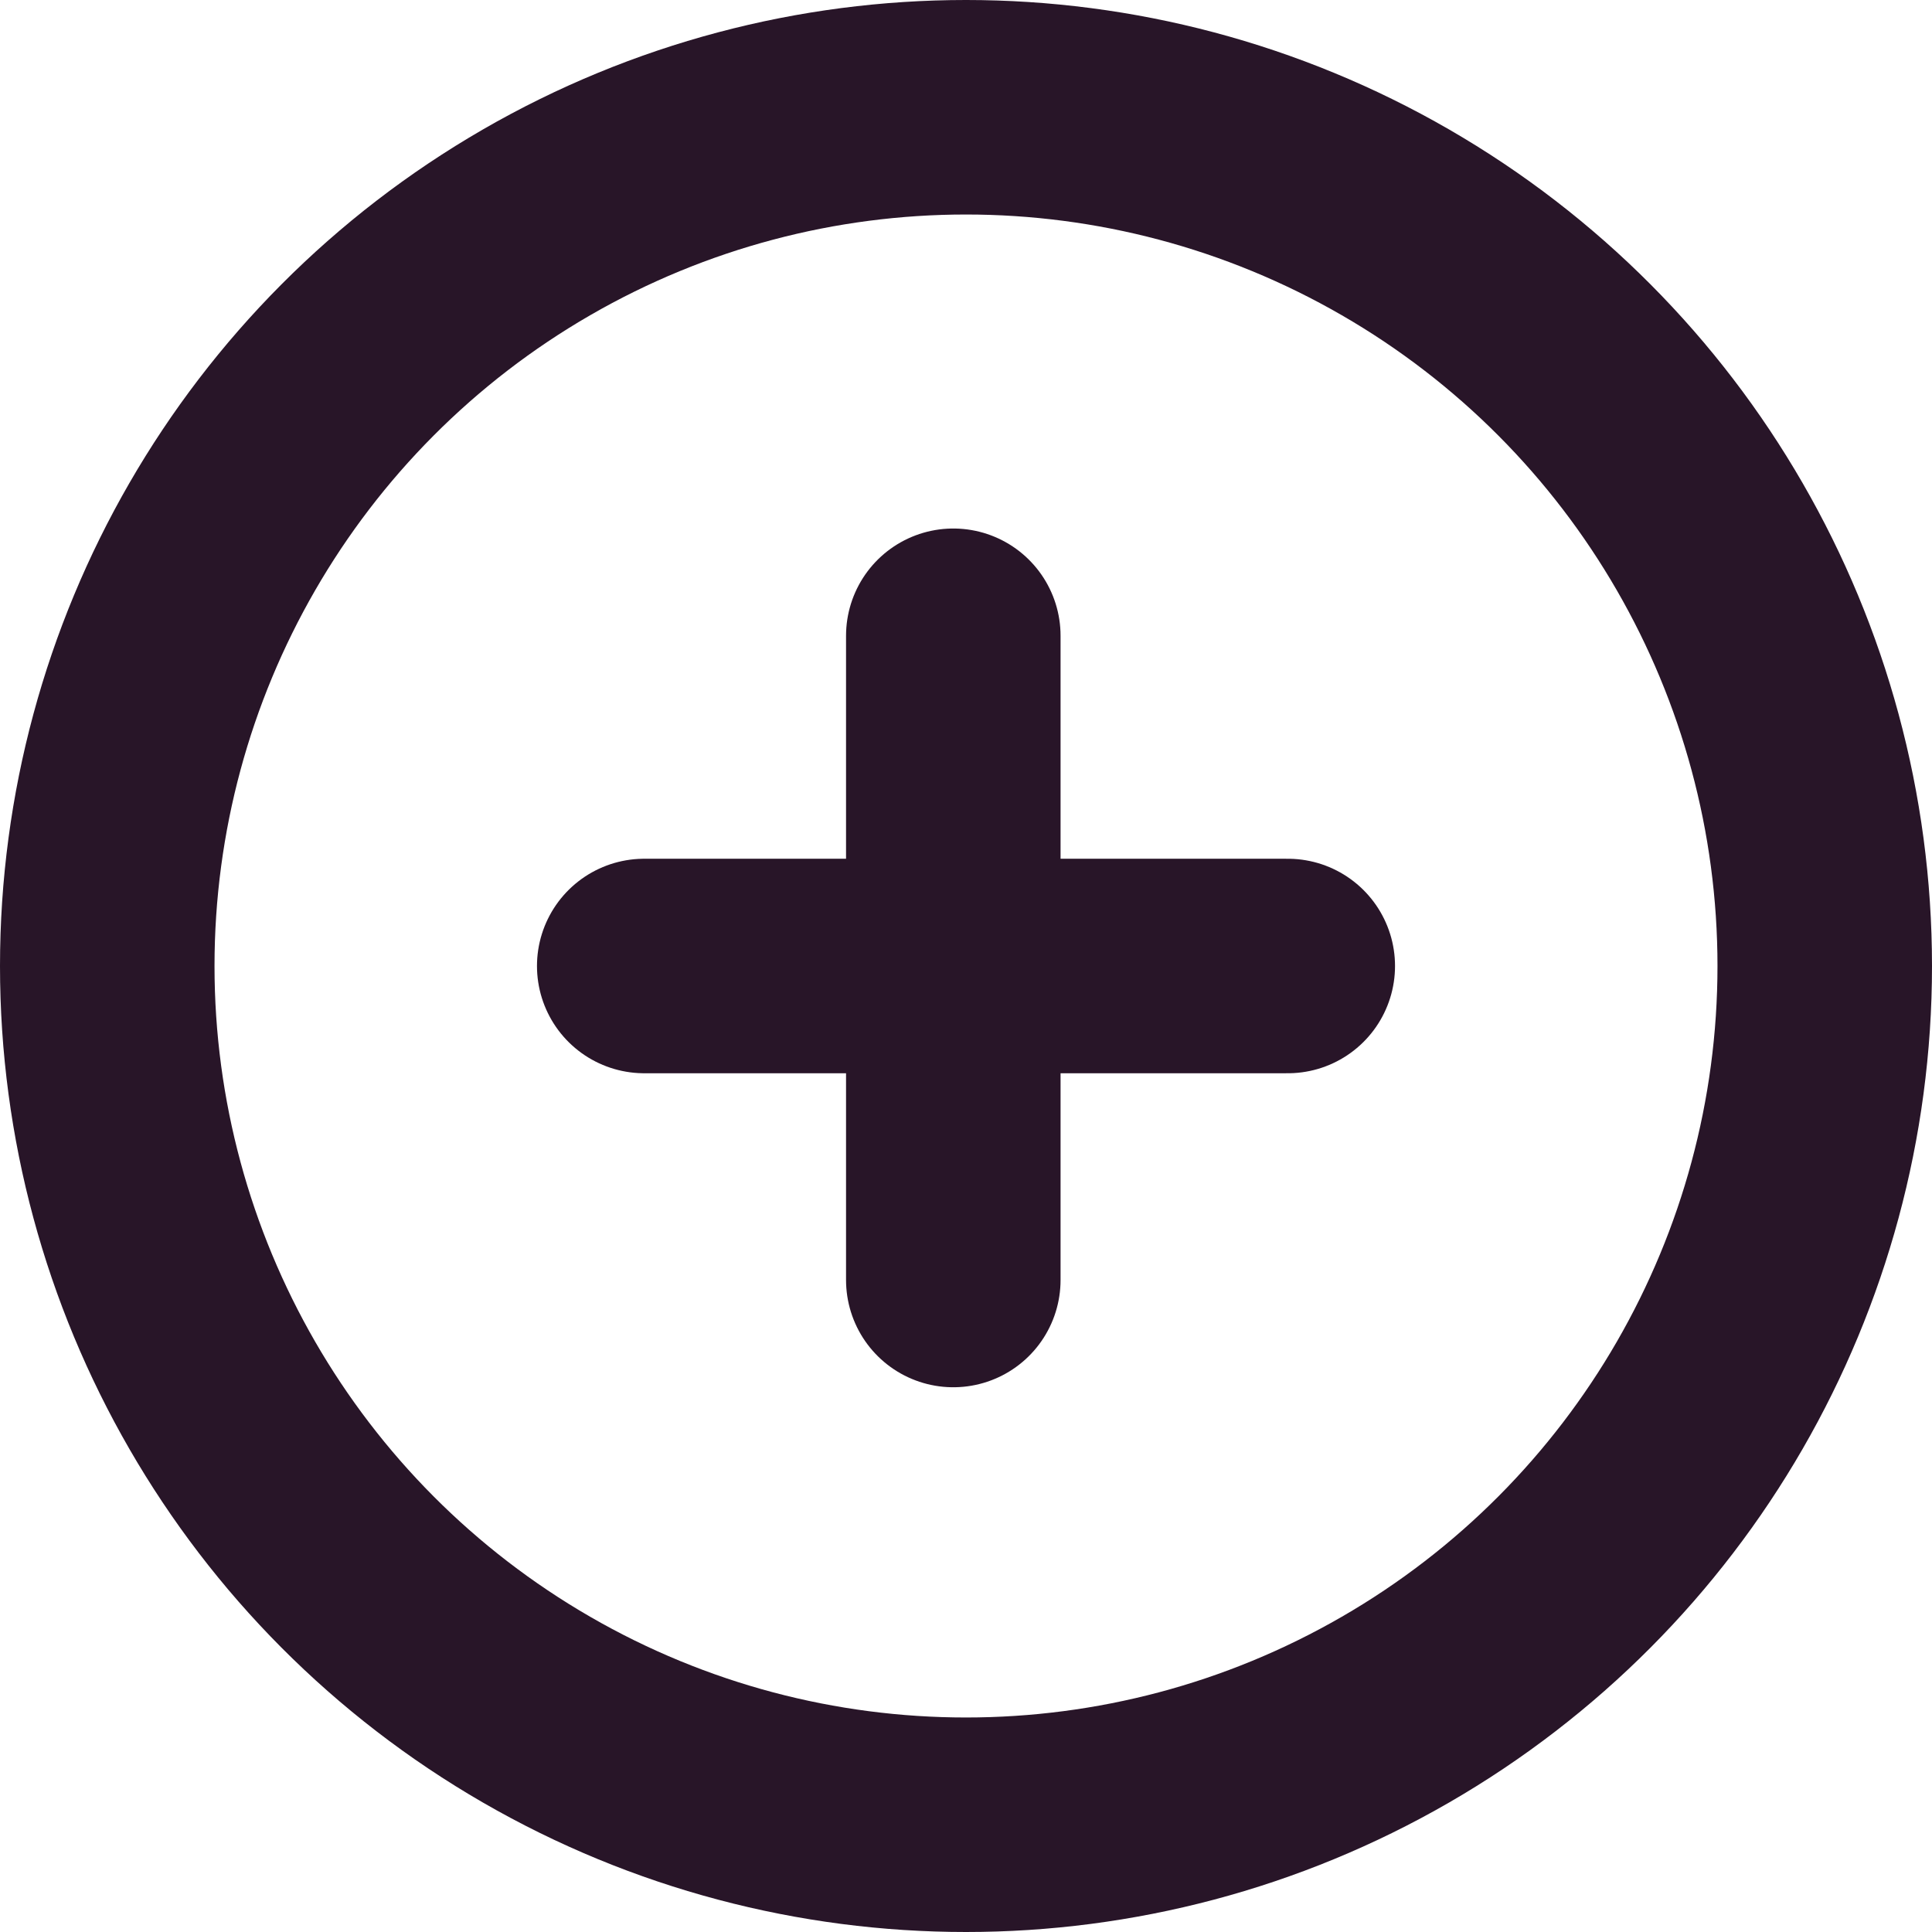
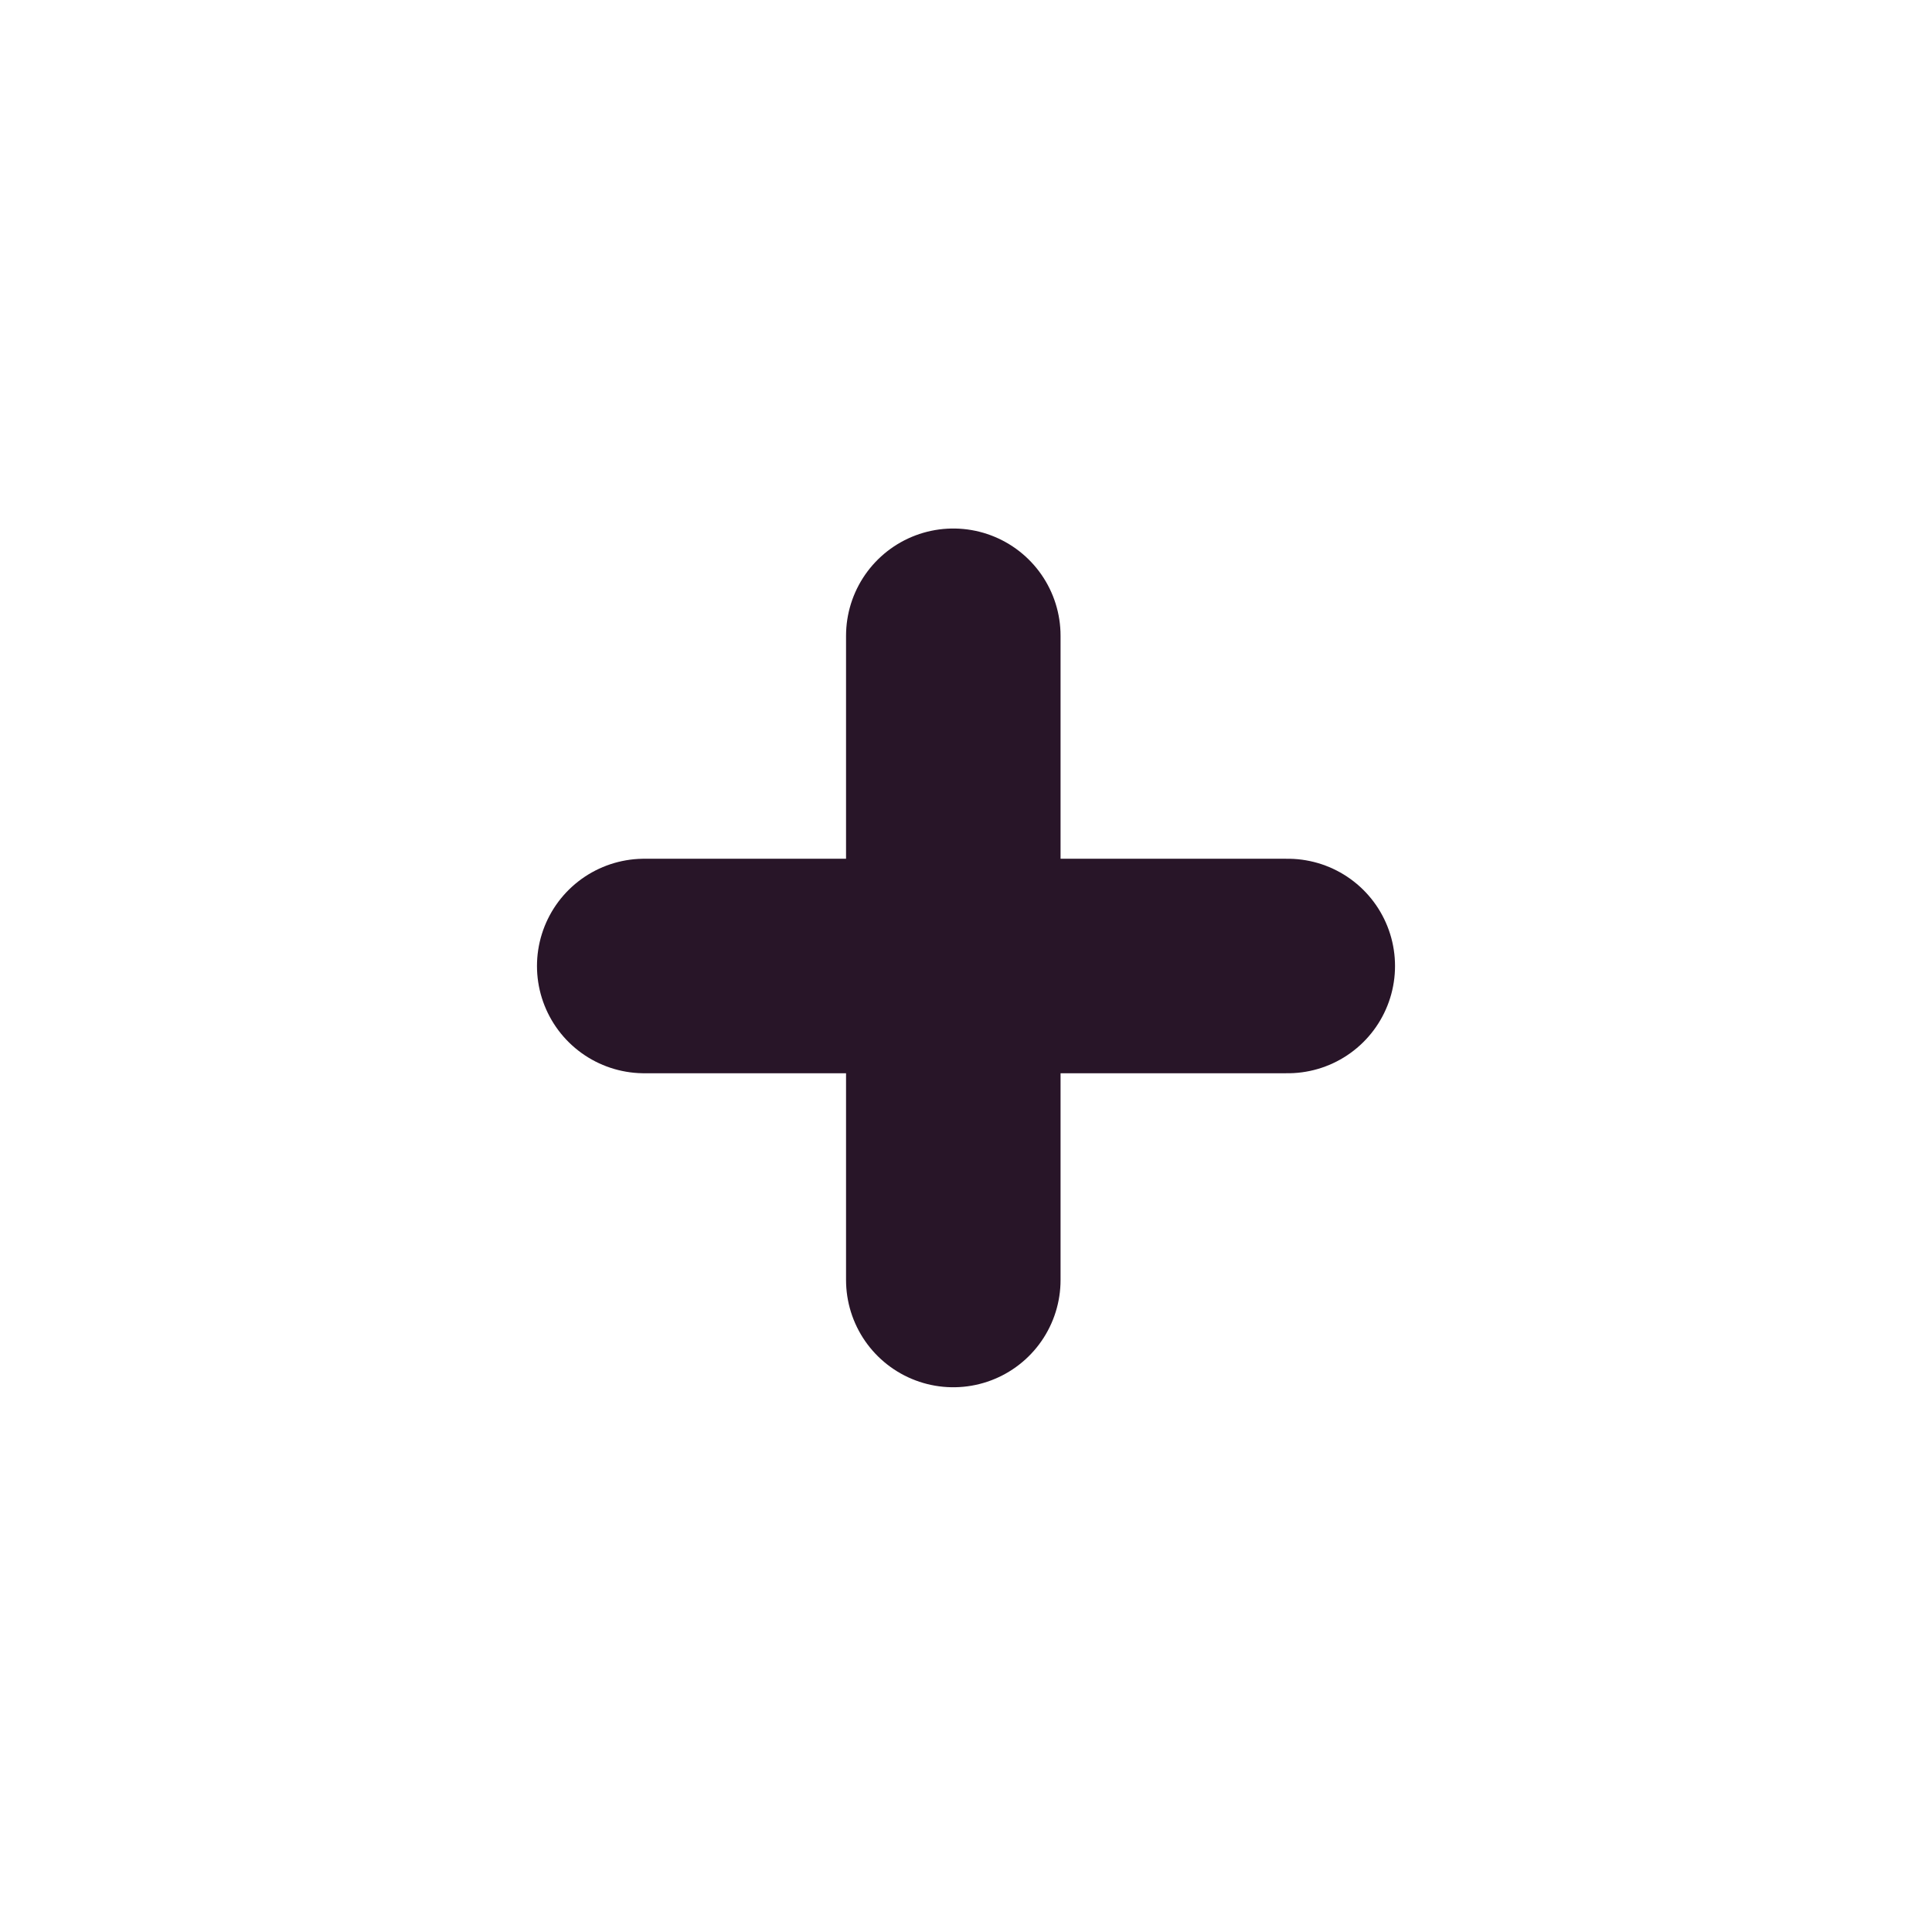
<svg xmlns="http://www.w3.org/2000/svg" viewBox="0 0 27.38 27.38">
  <defs>
    <style>.cls-1,.cls-2{fill:none;stroke:#281528;stroke-width:3.04px}.cls-1{stroke-miterlimit:10}.cls-2{stroke-linecap:round;stroke-linejoin:round}</style>
  </defs>
  <g id="Layer_2" data-name="Layer 2">
    <g id="FAQ">
-       <circle class="cls-1" cx="13.69" cy="13.69" r="12.17" />
      <path class="cls-2" d="M9.13 13.69h9.12m-4.74-4.68v9.13" />
    </g>
  </g>
</svg>